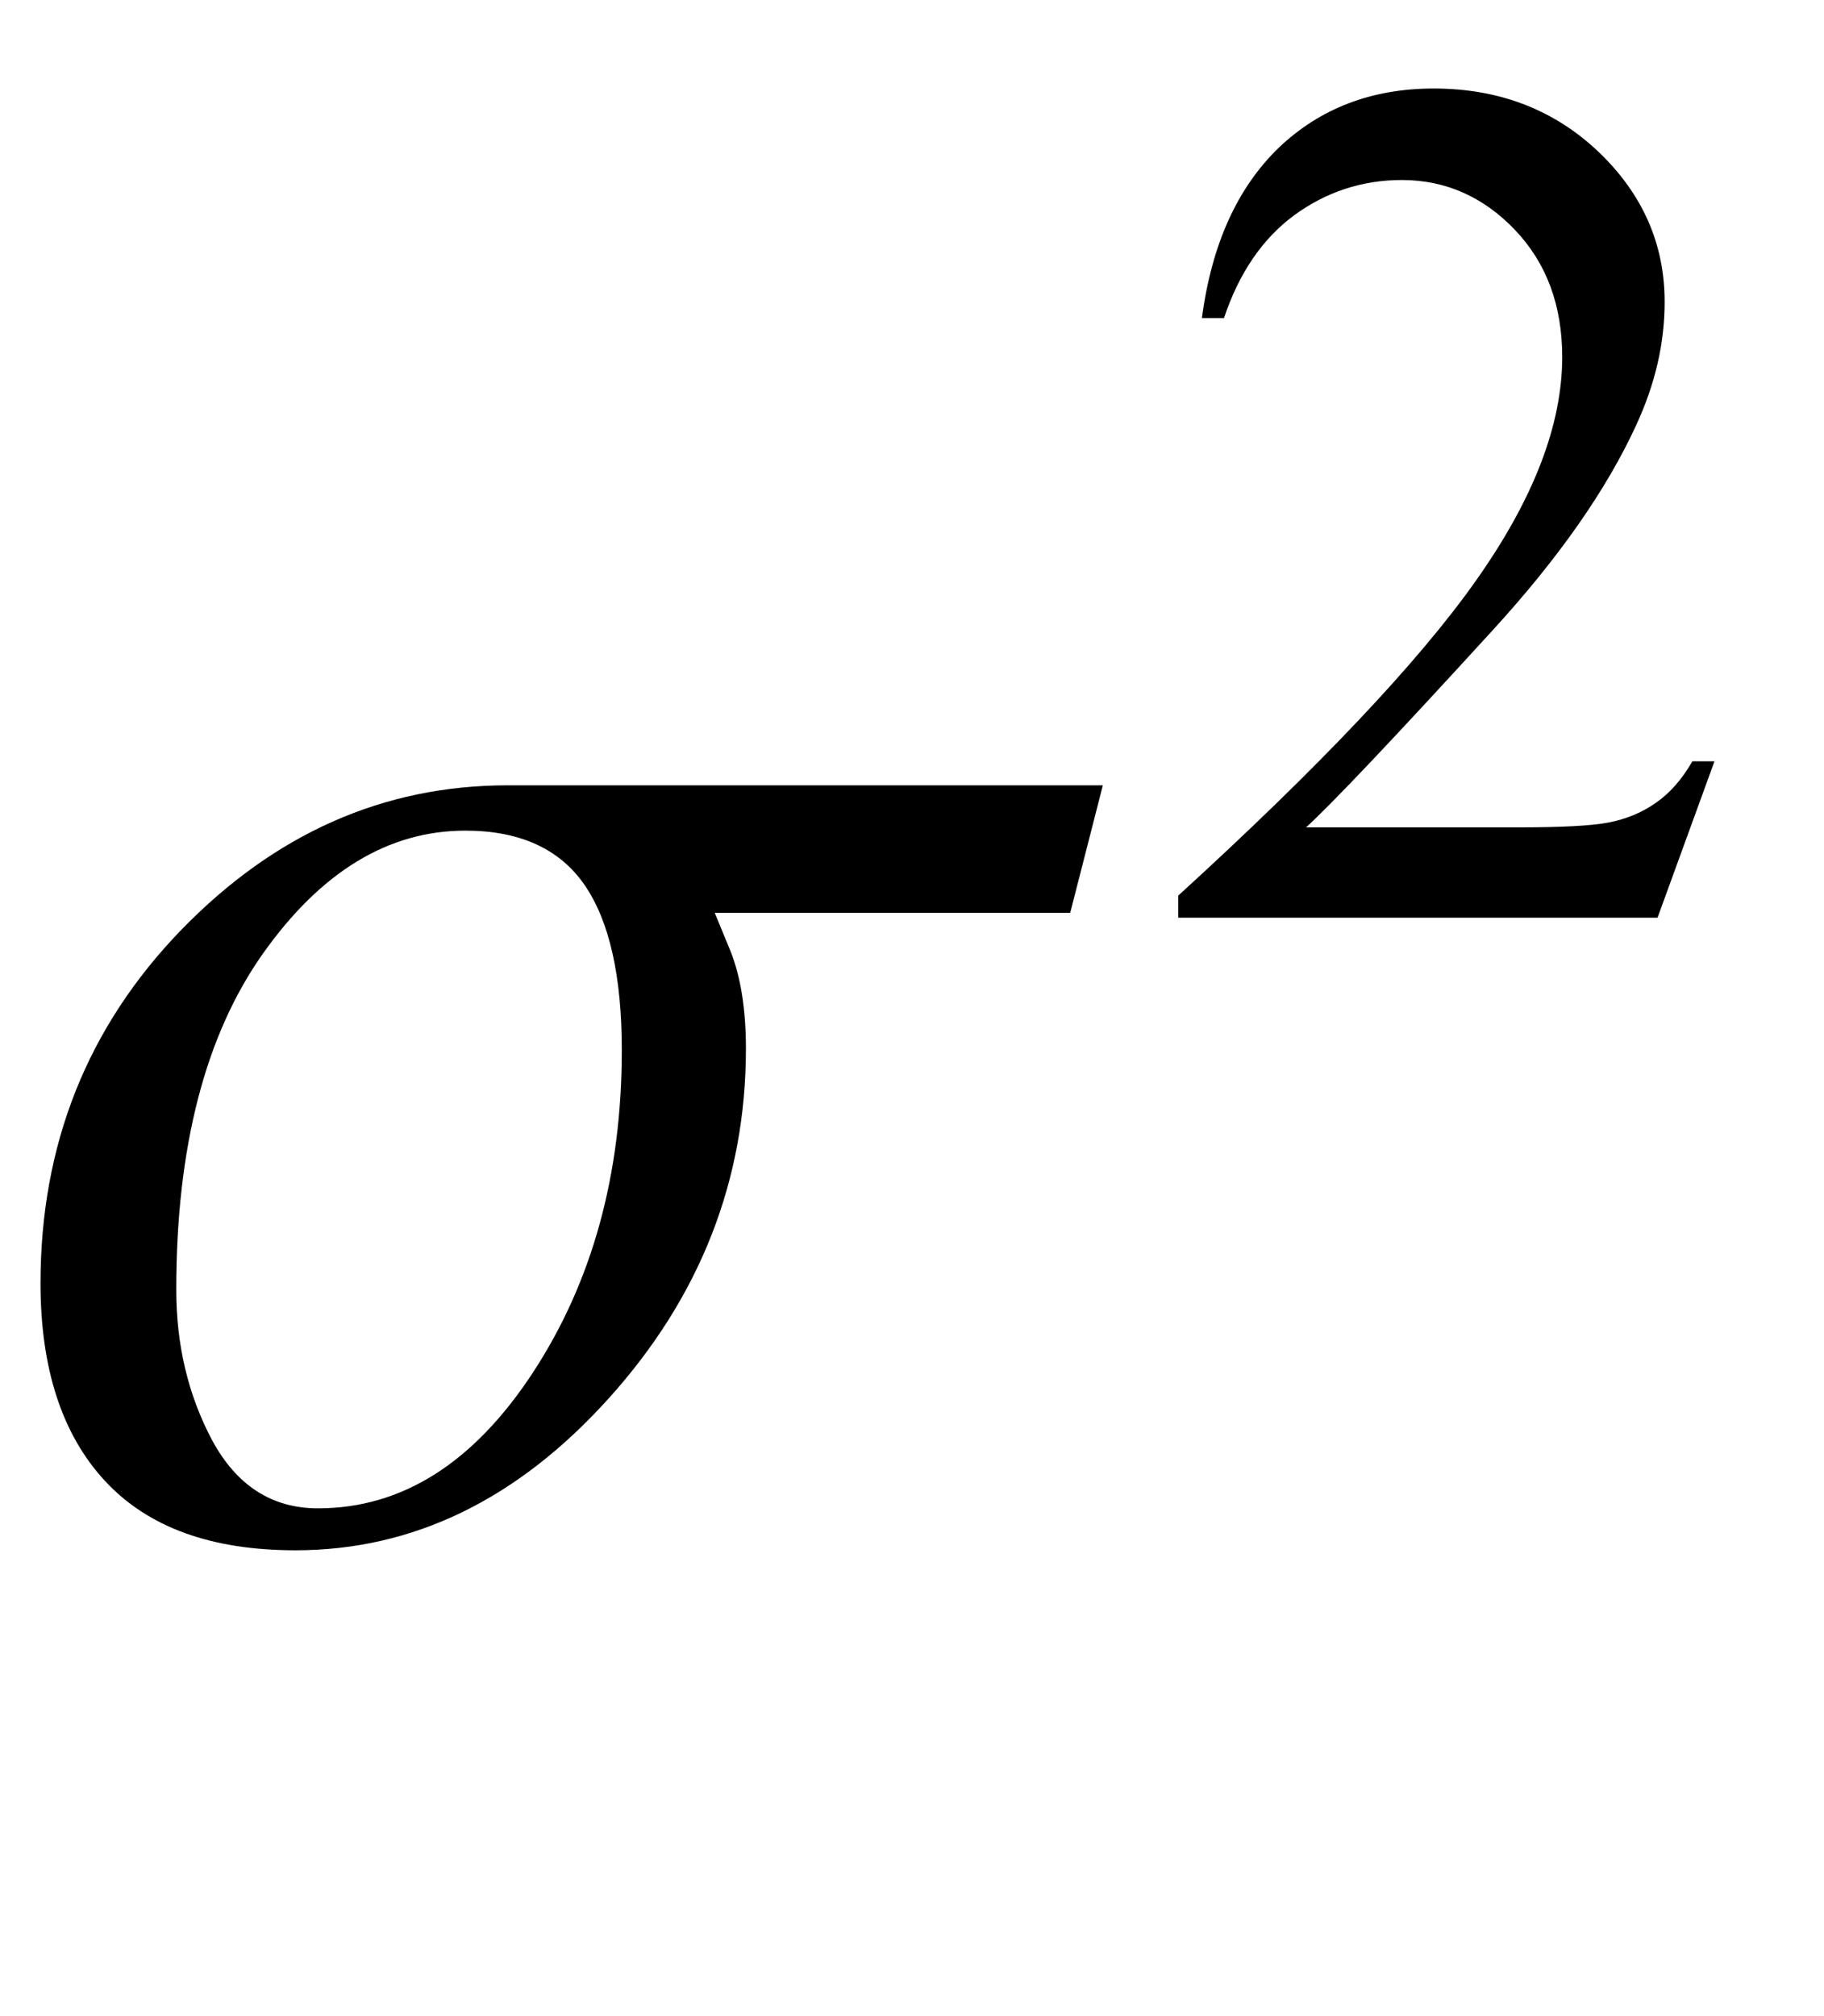
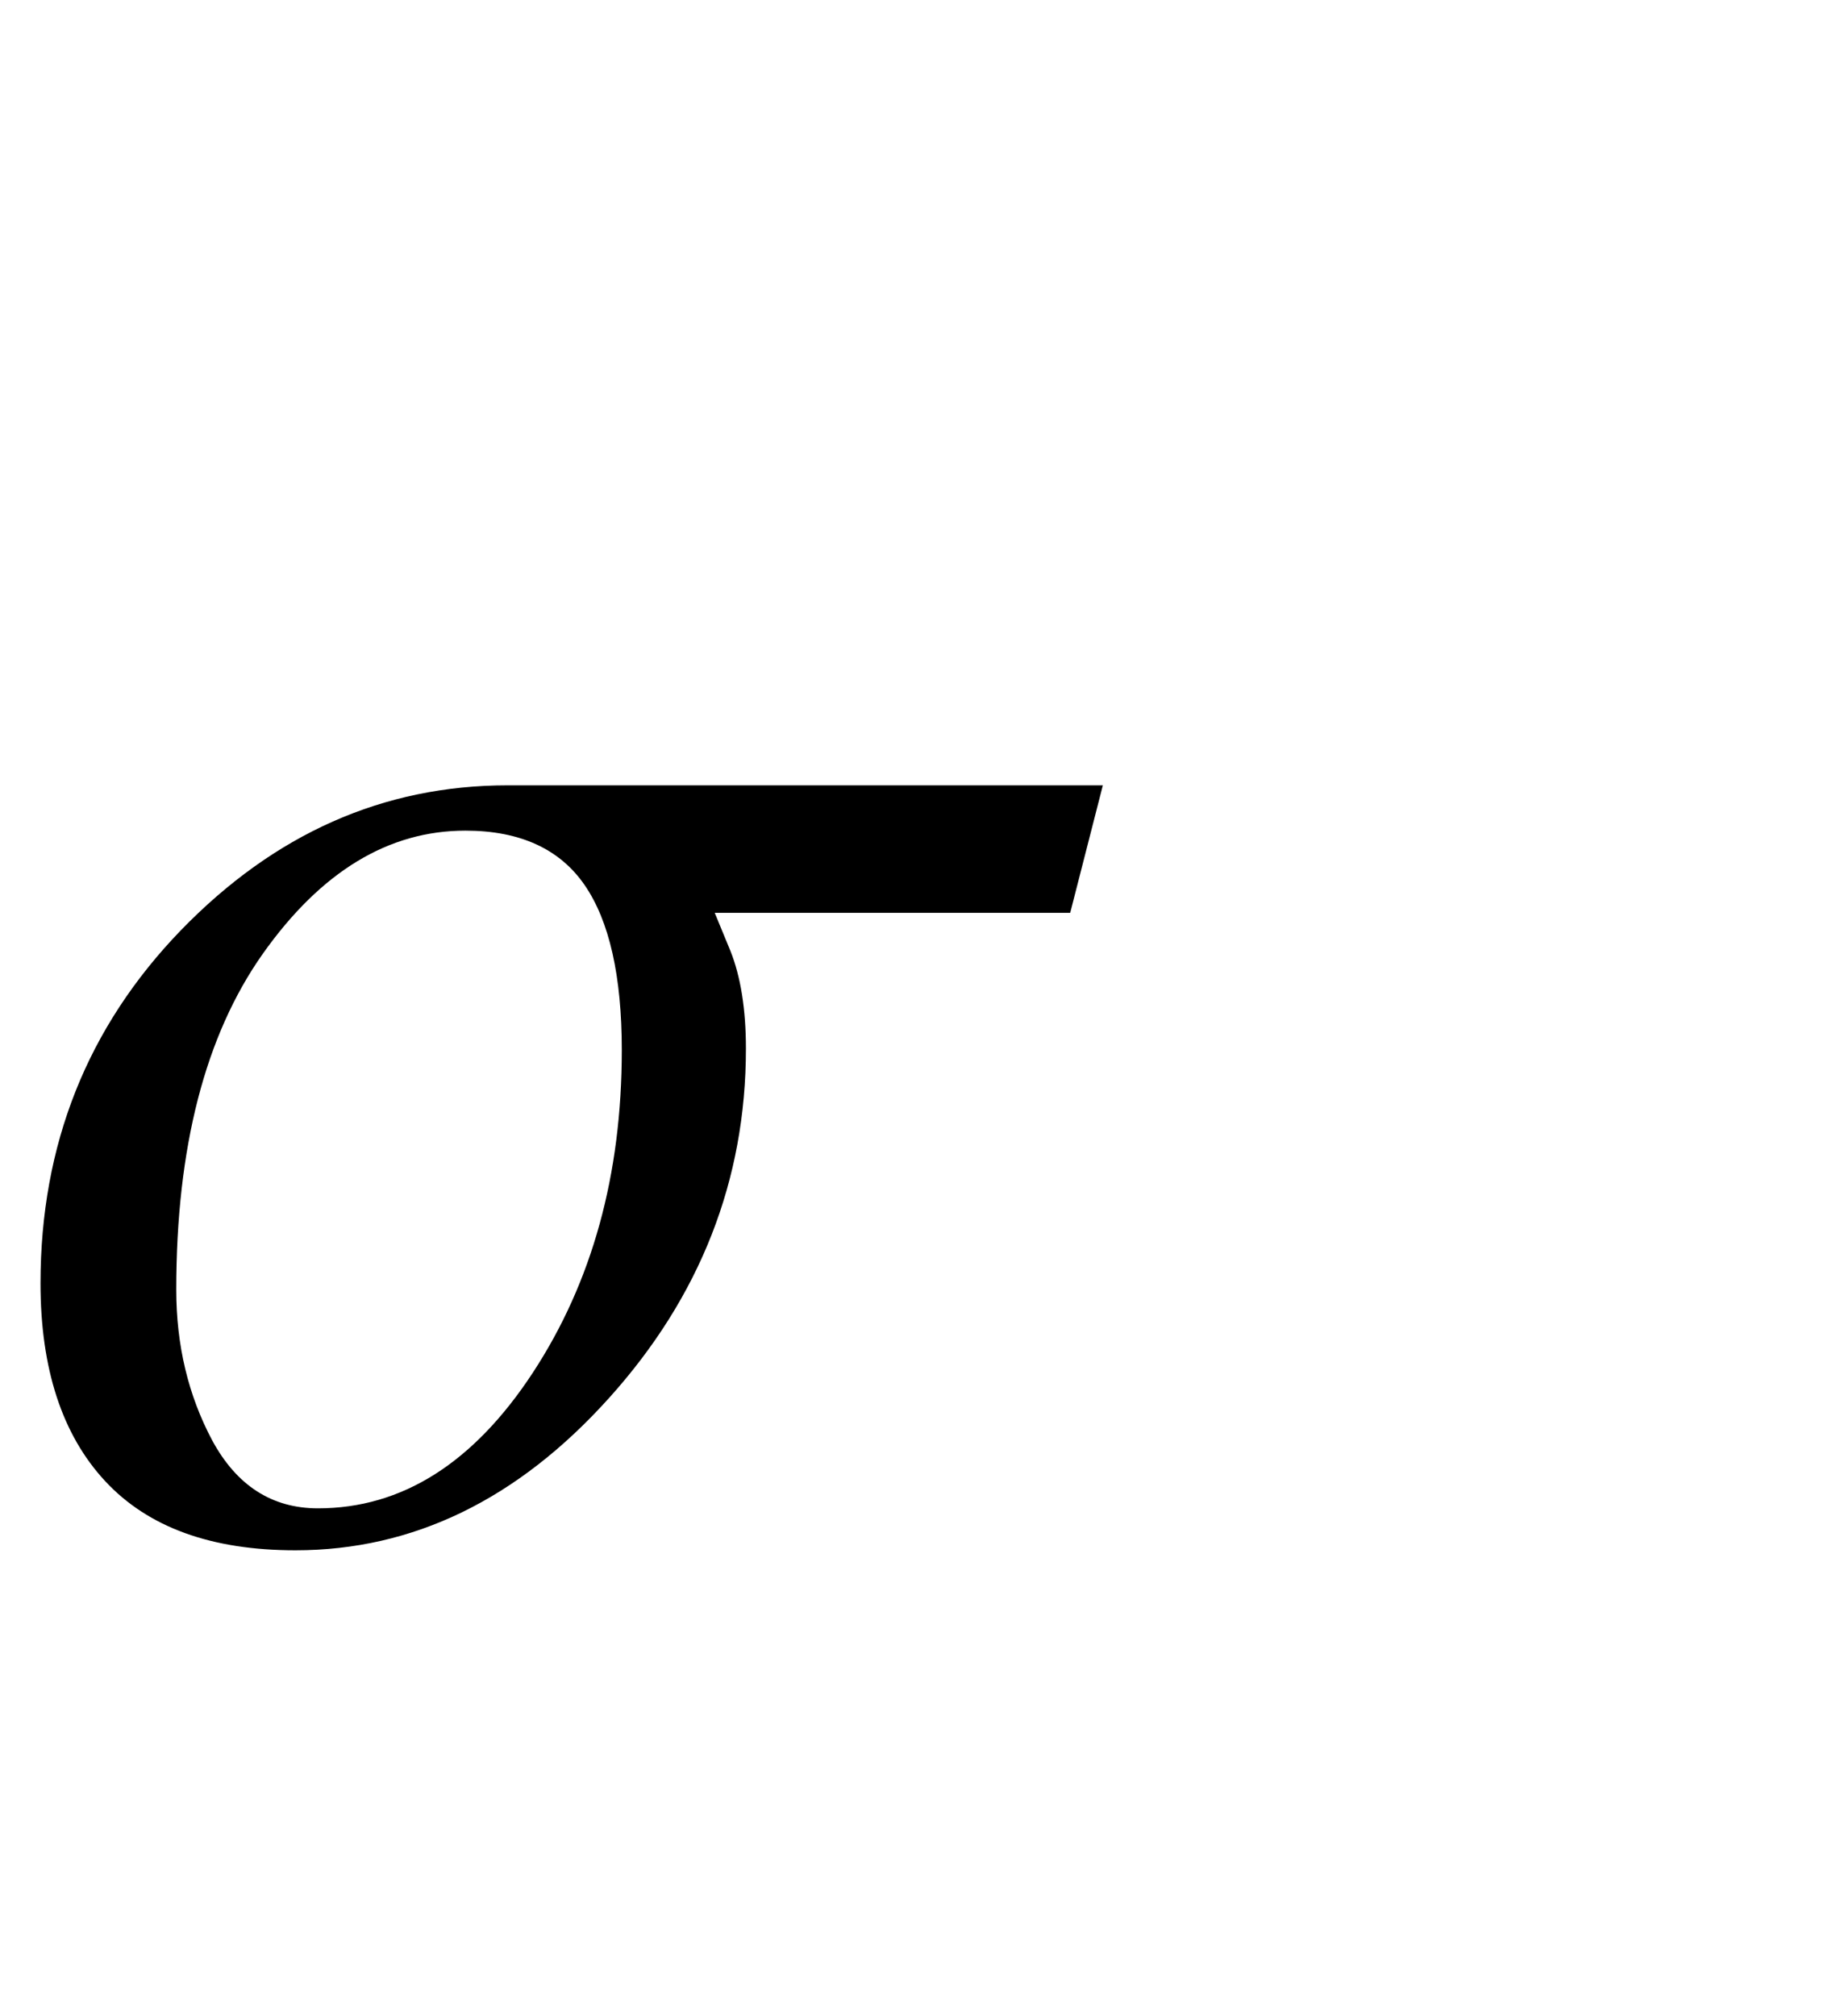
<svg xmlns="http://www.w3.org/2000/svg" xmlns:xlink="http://www.w3.org/1999/xlink" viewBox="0 0 19 21" version="1.1">
  <defs>
    <g>
      <symbol overflow="visible" id="glyph0-0">
        <path style="stroke:none;" d="M 1.062 0 L 1.062 -13.598 L 7.438 -13.598 L 7.438 0 Z M 2.125 -1.062 L 6.375 -1.062 L 6.375 -12.535 L 2.125 -12.535 Z M 2.125 -1.062 " />
      </symbol>
      <symbol overflow="visible" id="glyph0-1">
        <path style="stroke:none;" d="M 11.488 -7.82 L 11.148 -6.492 L 7.445 -6.492 C 7.445 -6.492 7.5 -6.359 7.609 -6.094 C 7.715 -5.828 7.77 -5.488 7.77 -5.078 C 7.77 -3.707 7.293 -2.492 6.344 -1.438 C 5.391 -0.379 4.301 0.148 3.078 0.148 C 2.203 0.148 1.543 -0.09 1.094 -0.574 C 0.648 -1.055 0.422 -1.742 0.422 -2.633 C 0.422 -4.078 0.91 -5.301 1.883 -6.309 C 2.859 -7.316 3.992 -7.82 5.289 -7.82 Z M 6.477 -5.062 C 6.477 -5.832 6.348 -6.406 6.09 -6.781 C 5.832 -7.156 5.418 -7.348 4.848 -7.348 C 4.047 -7.348 3.344 -6.922 2.738 -6.066 C 2.137 -5.215 1.836 -4.047 1.836 -2.566 C 1.836 -1.988 1.961 -1.465 2.211 -0.996 C 2.465 -0.527 2.832 -0.289 3.312 -0.289 C 4.188 -0.289 4.934 -0.762 5.551 -1.703 C 6.168 -2.645 6.477 -3.762 6.477 -5.062 Z M 6.477 -5.062 " />
      </symbol>
      <symbol overflow="visible" id="glyph1-0">
        <path style="stroke:none;" d="M 1.773 0 L 1.773 -7.988 L 8.164 -7.988 L 8.164 0 Z M 1.973 -0.199 L 7.961 -0.199 L 7.961 -7.789 L 1.973 -7.789 Z M 1.973 -0.199 " />
      </symbol>
      <symbol overflow="visible" id="glyph1-1">
-         <path style="stroke:none;" d="M 5.859 -1.629 L 5.266 0 L 0.273 0 L 0.273 -0.23 C 1.742 -1.57 2.777 -2.664 3.375 -3.512 C 3.977 -4.363 4.273 -5.137 4.273 -5.84 C 4.273 -6.379 4.109 -6.82 3.781 -7.164 C 3.453 -7.508 3.059 -7.684 2.602 -7.684 C 2.188 -7.684 1.812 -7.559 1.48 -7.316 C 1.152 -7.074 0.906 -6.715 0.75 -6.246 L 0.52 -6.246 C 0.621 -7.016 0.891 -7.605 1.32 -8.02 C 1.75 -8.43 2.289 -8.637 2.934 -8.637 C 3.621 -8.637 4.191 -8.414 4.652 -7.977 C 5.113 -7.535 5.34 -7.016 5.34 -6.414 C 5.34 -5.984 5.242 -5.559 5.043 -5.129 C 4.734 -4.457 4.234 -3.742 3.543 -2.988 C 2.508 -1.855 1.863 -1.176 1.605 -0.941 L 3.812 -0.941 C 4.262 -0.941 4.578 -0.957 4.758 -0.992 C 4.938 -1.027 5.102 -1.094 5.246 -1.195 C 5.395 -1.297 5.52 -1.441 5.629 -1.629 Z M 5.859 -1.629 " />
-       </symbol>
+         </symbol>
    </g>
  </defs>
  <g id="surface1022654">
    <g style="fill:rgb(0%,0%,0%);fill-opacity:1;">
      <use xlink:href="#glyph0-1" x="0" y="16" />
    </g>
    <g style="fill:rgb(0%,0%,0%);fill-opacity:1;">
      <use xlink:href="#glyph1-1" x="12" y="9.559" />
    </g>
  </g>
</svg>